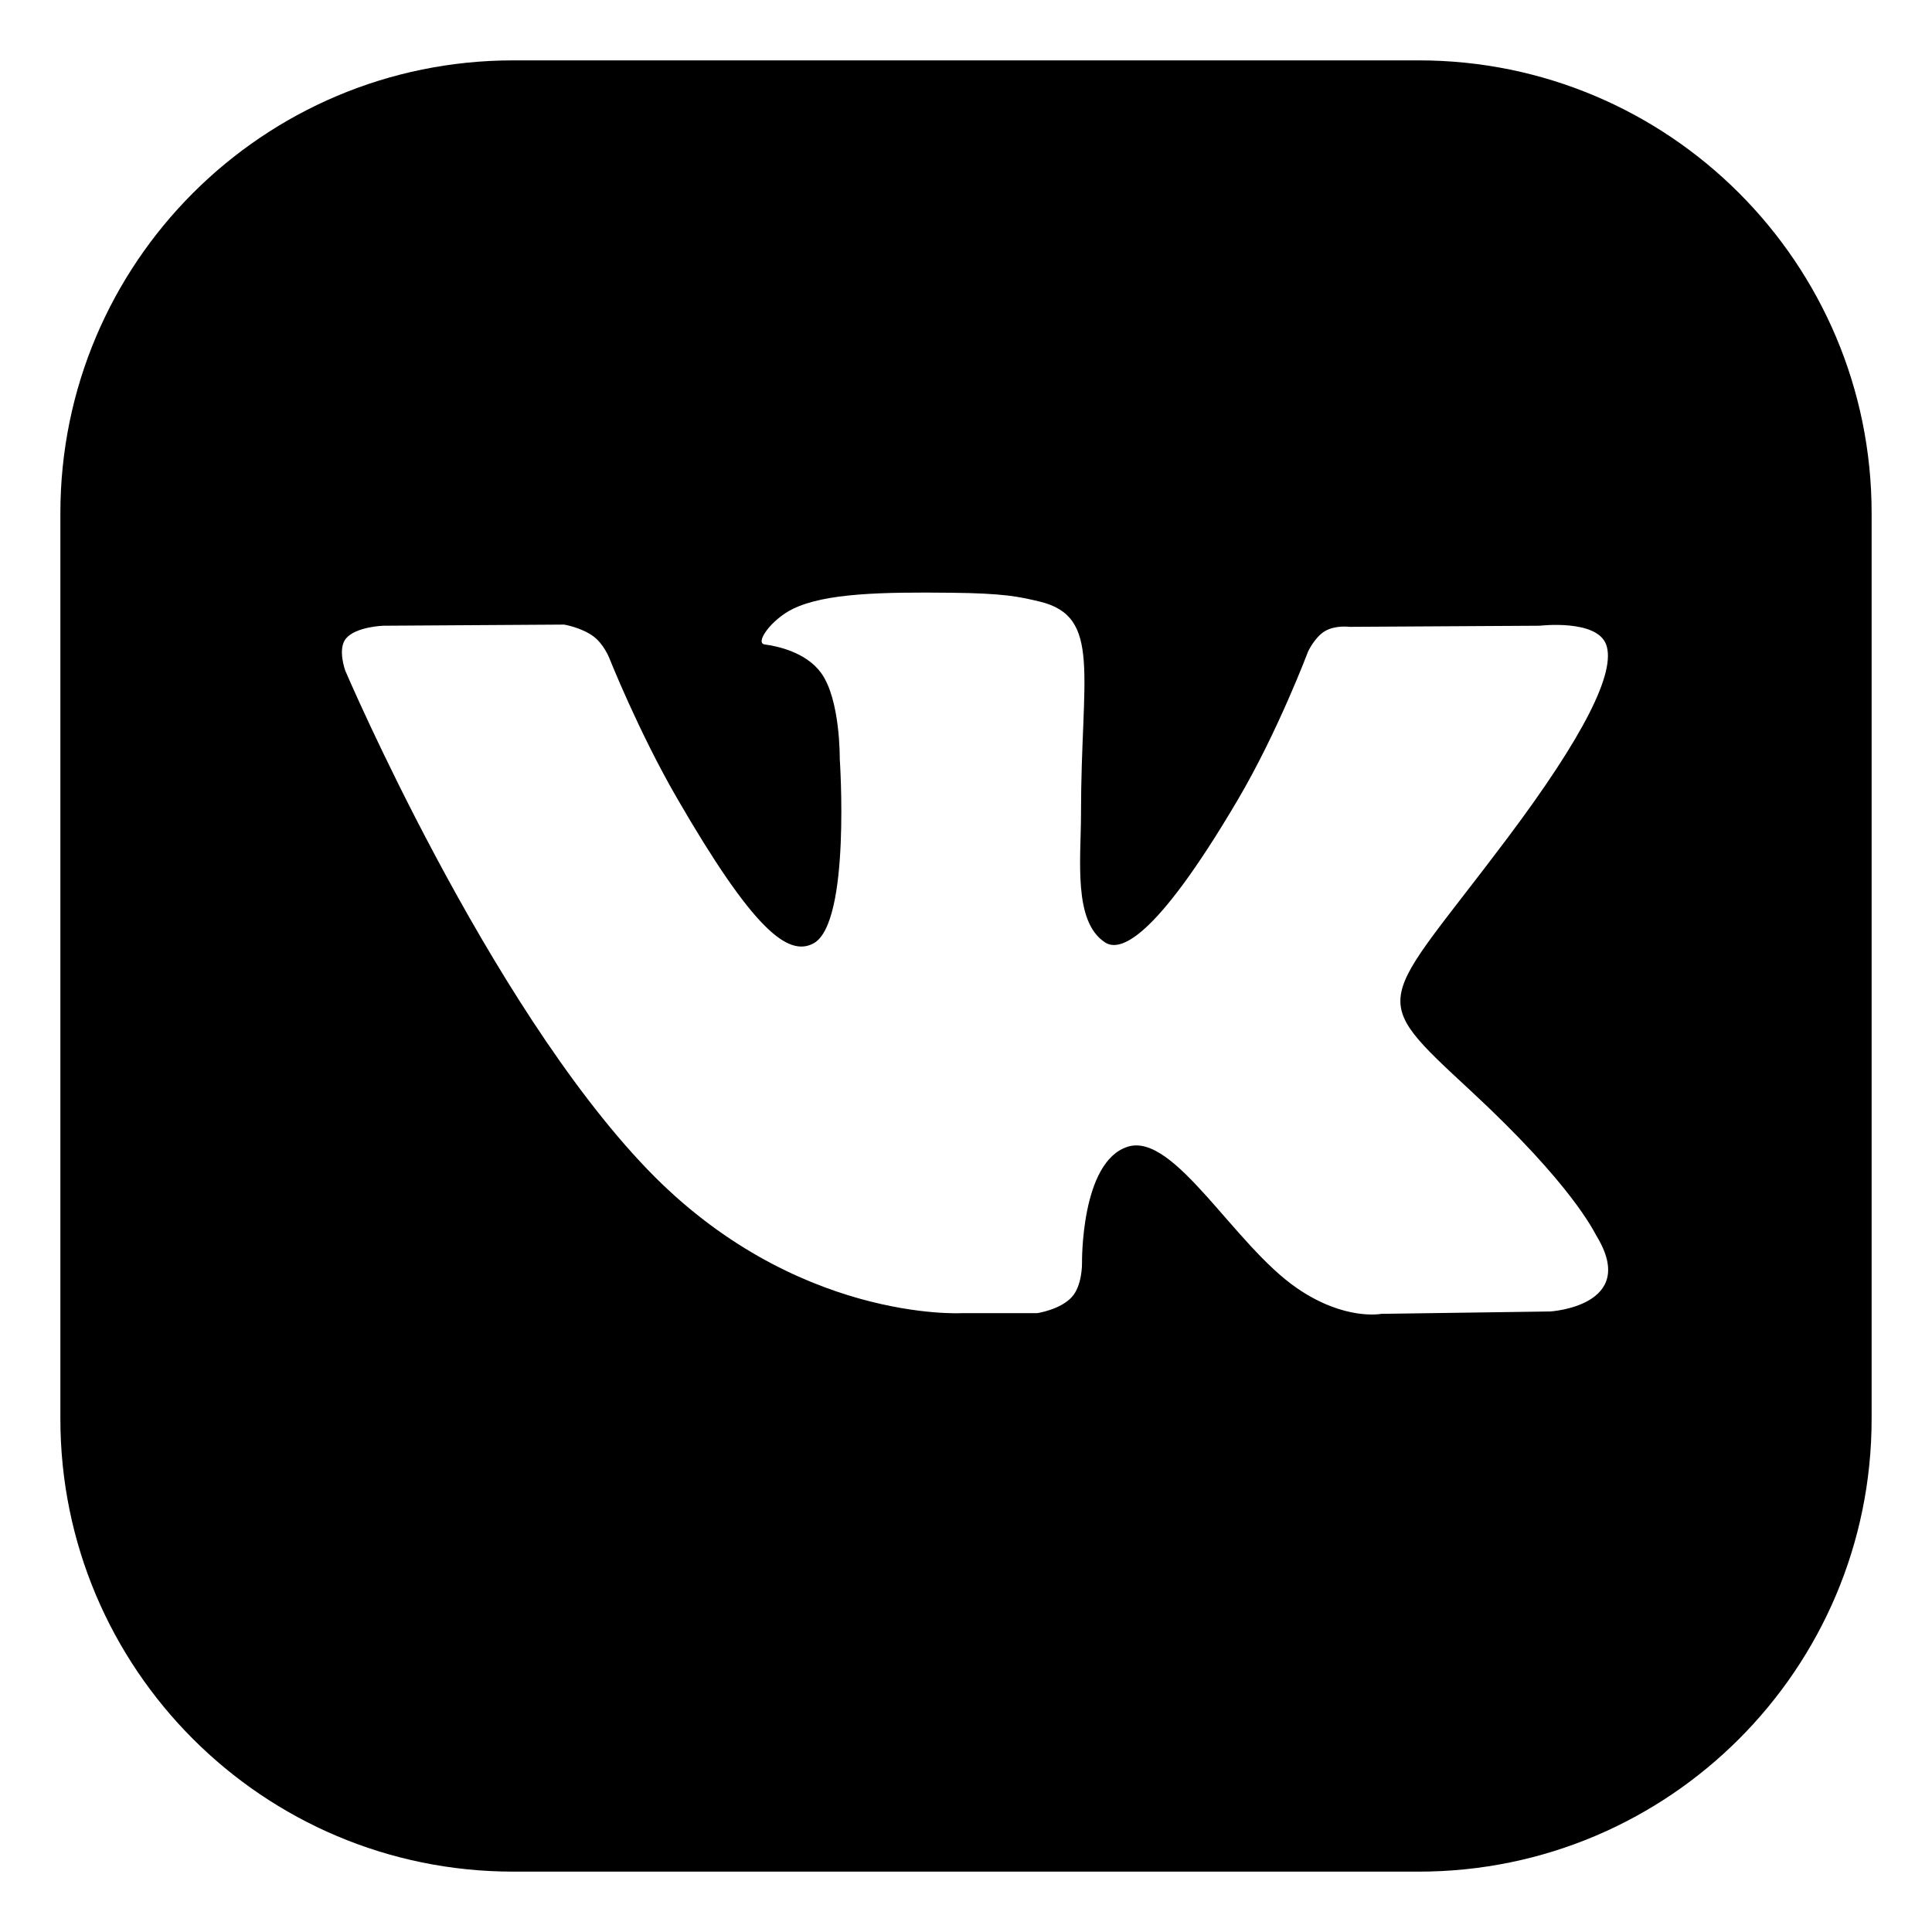
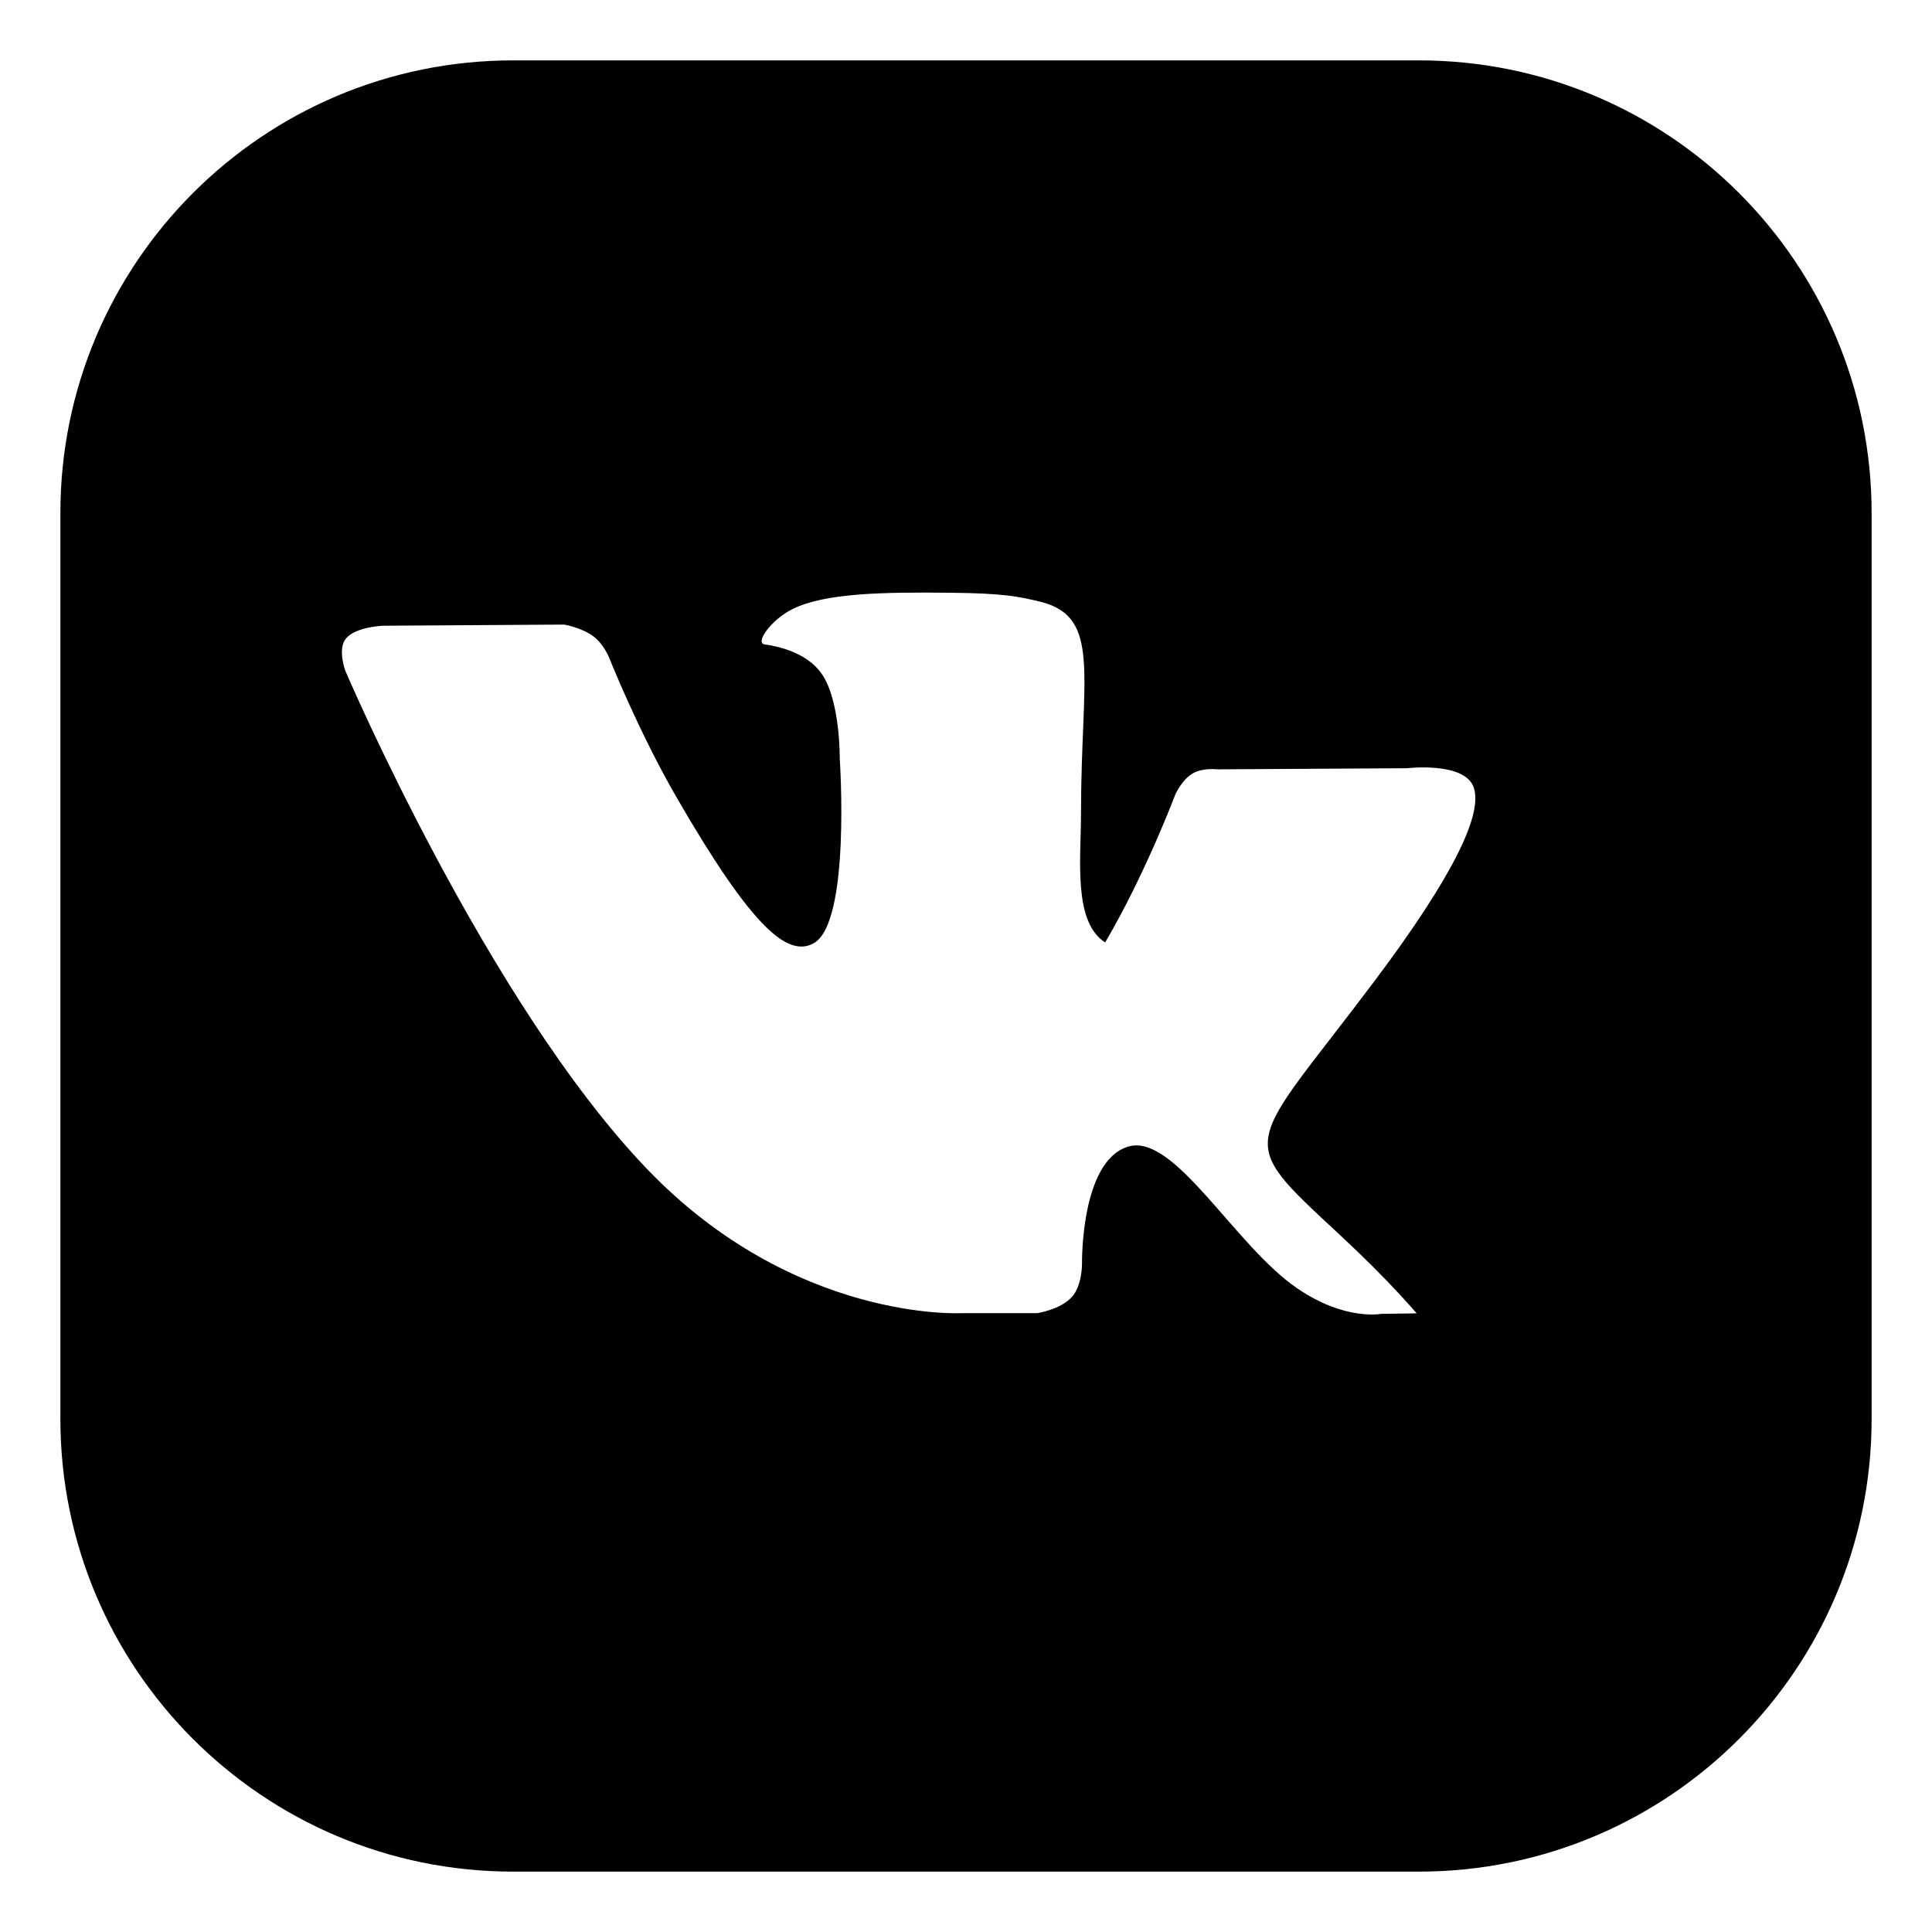
<svg xmlns="http://www.w3.org/2000/svg" height="512px" style="enable-background:new 0 0 512 512;" version="1.1" viewBox="0 0 512 512" width="512px" xml:space="preserve">
  <g id="_x31_7-vk">
-     <path d="M376,16H136C69.726,16,16,69.726,16,136v240c0,66.274,53.726,120,120,120h240c66.274,0,120-53.726,120-120V136 C496,69.726,442.274,16,376,16z M410.852,347.552l-44.822,0.631c0,0-9.629,1.904-22.297-6.791 c-16.759-11.503-32.571-41.395-44.883-37.496c-12.501,3.962-12.104,30.852-12.104,30.852s0.107,5.97-2.746,9.028 c-3.087,3.334-9.144,4.225-9.144,4.225h-20.054c0,0-44.254,2.439-83.244-38.117c-42.497-44.242-80.041-132.108-80.041-132.108 s-2.158-5.799,0.188-8.591c2.644-3.118,9.84-3.359,9.84-3.359l47.943-0.304c0,0,4.532,0.744,7.764,3.114 c2.663,1.95,4.152,5.59,4.152,5.59s7.76,19.599,18.016,37.305c20.032,34.604,29.361,42.171,36.181,38.464 c9.92-5.412,6.943-48.897,6.943-48.897s0.19-15.806-4.991-22.825c-4.008-5.452-11.559-7.044-14.893-7.485 c-2.707-0.354,1.721-6.623,7.469-9.432c8.617-4.211,23.866-4.464,41.864-4.273c14.03,0.146,18.055,1.025,23.553,2.347 c16.529,3.981,10.929,19.384,10.929,56.336c0,11.82-2.144,28.484,6.394,33.995c3.674,2.371,12.669,0.357,35.134-37.764 c10.654-18.072,18.645-39.322,18.645-39.322s1.74-3.774,4.45-5.406c2.786-1.656,6.521-1.15,6.521-1.15l50.426-0.296 c0,0,15.16-1.804,17.615,5.028c2.582,7.168-5.663,23.937-26.282,51.391c-33.854,45.083-37.626,40.85-9.521,66.923 c26.848,24.901,32.428,37.018,33.328,38.523C434.299,346.106,410.852,347.552,410.852,347.552z" />
+     <path d="M376,16H136C69.726,16,16,69.726,16,136v240c0,66.274,53.726,120,120,120h240c66.274,0,120-53.726,120-120V136 C496,69.726,442.274,16,376,16z M410.852,347.552l-44.822,0.631c0,0-9.629,1.904-22.297-6.791 c-16.759-11.503-32.571-41.395-44.883-37.496c-12.501,3.962-12.104,30.852-12.104,30.852s0.107,5.97-2.746,9.028 c-3.087,3.334-9.144,4.225-9.144,4.225h-20.054c0,0-44.254,2.439-83.244-38.117c-42.497-44.242-80.041-132.108-80.041-132.108 s-2.158-5.799,0.188-8.591c2.644-3.118,9.84-3.359,9.84-3.359l47.943-0.304c0,0,4.532,0.744,7.764,3.114 c2.663,1.95,4.152,5.59,4.152,5.59s7.76,19.599,18.016,37.305c20.032,34.604,29.361,42.171,36.181,38.464 c9.92-5.412,6.943-48.897,6.943-48.897s0.19-15.806-4.991-22.825c-4.008-5.452-11.559-7.044-14.893-7.485 c-2.707-0.354,1.721-6.623,7.469-9.432c8.617-4.211,23.866-4.464,41.864-4.273c14.03,0.146,18.055,1.025,23.553,2.347 c16.529,3.981,10.929,19.384,10.929,56.336c0,11.82-2.144,28.484,6.394,33.995c10.654-18.072,18.645-39.322,18.645-39.322s1.74-3.774,4.45-5.406c2.786-1.656,6.521-1.15,6.521-1.15l50.426-0.296 c0,0,15.16-1.804,17.615,5.028c2.582,7.168-5.663,23.937-26.282,51.391c-33.854,45.083-37.626,40.85-9.521,66.923 c26.848,24.901,32.428,37.018,33.328,38.523C434.299,346.106,410.852,347.552,410.852,347.552z" />
  </g>
  <g id="Layer_1" />
</svg>